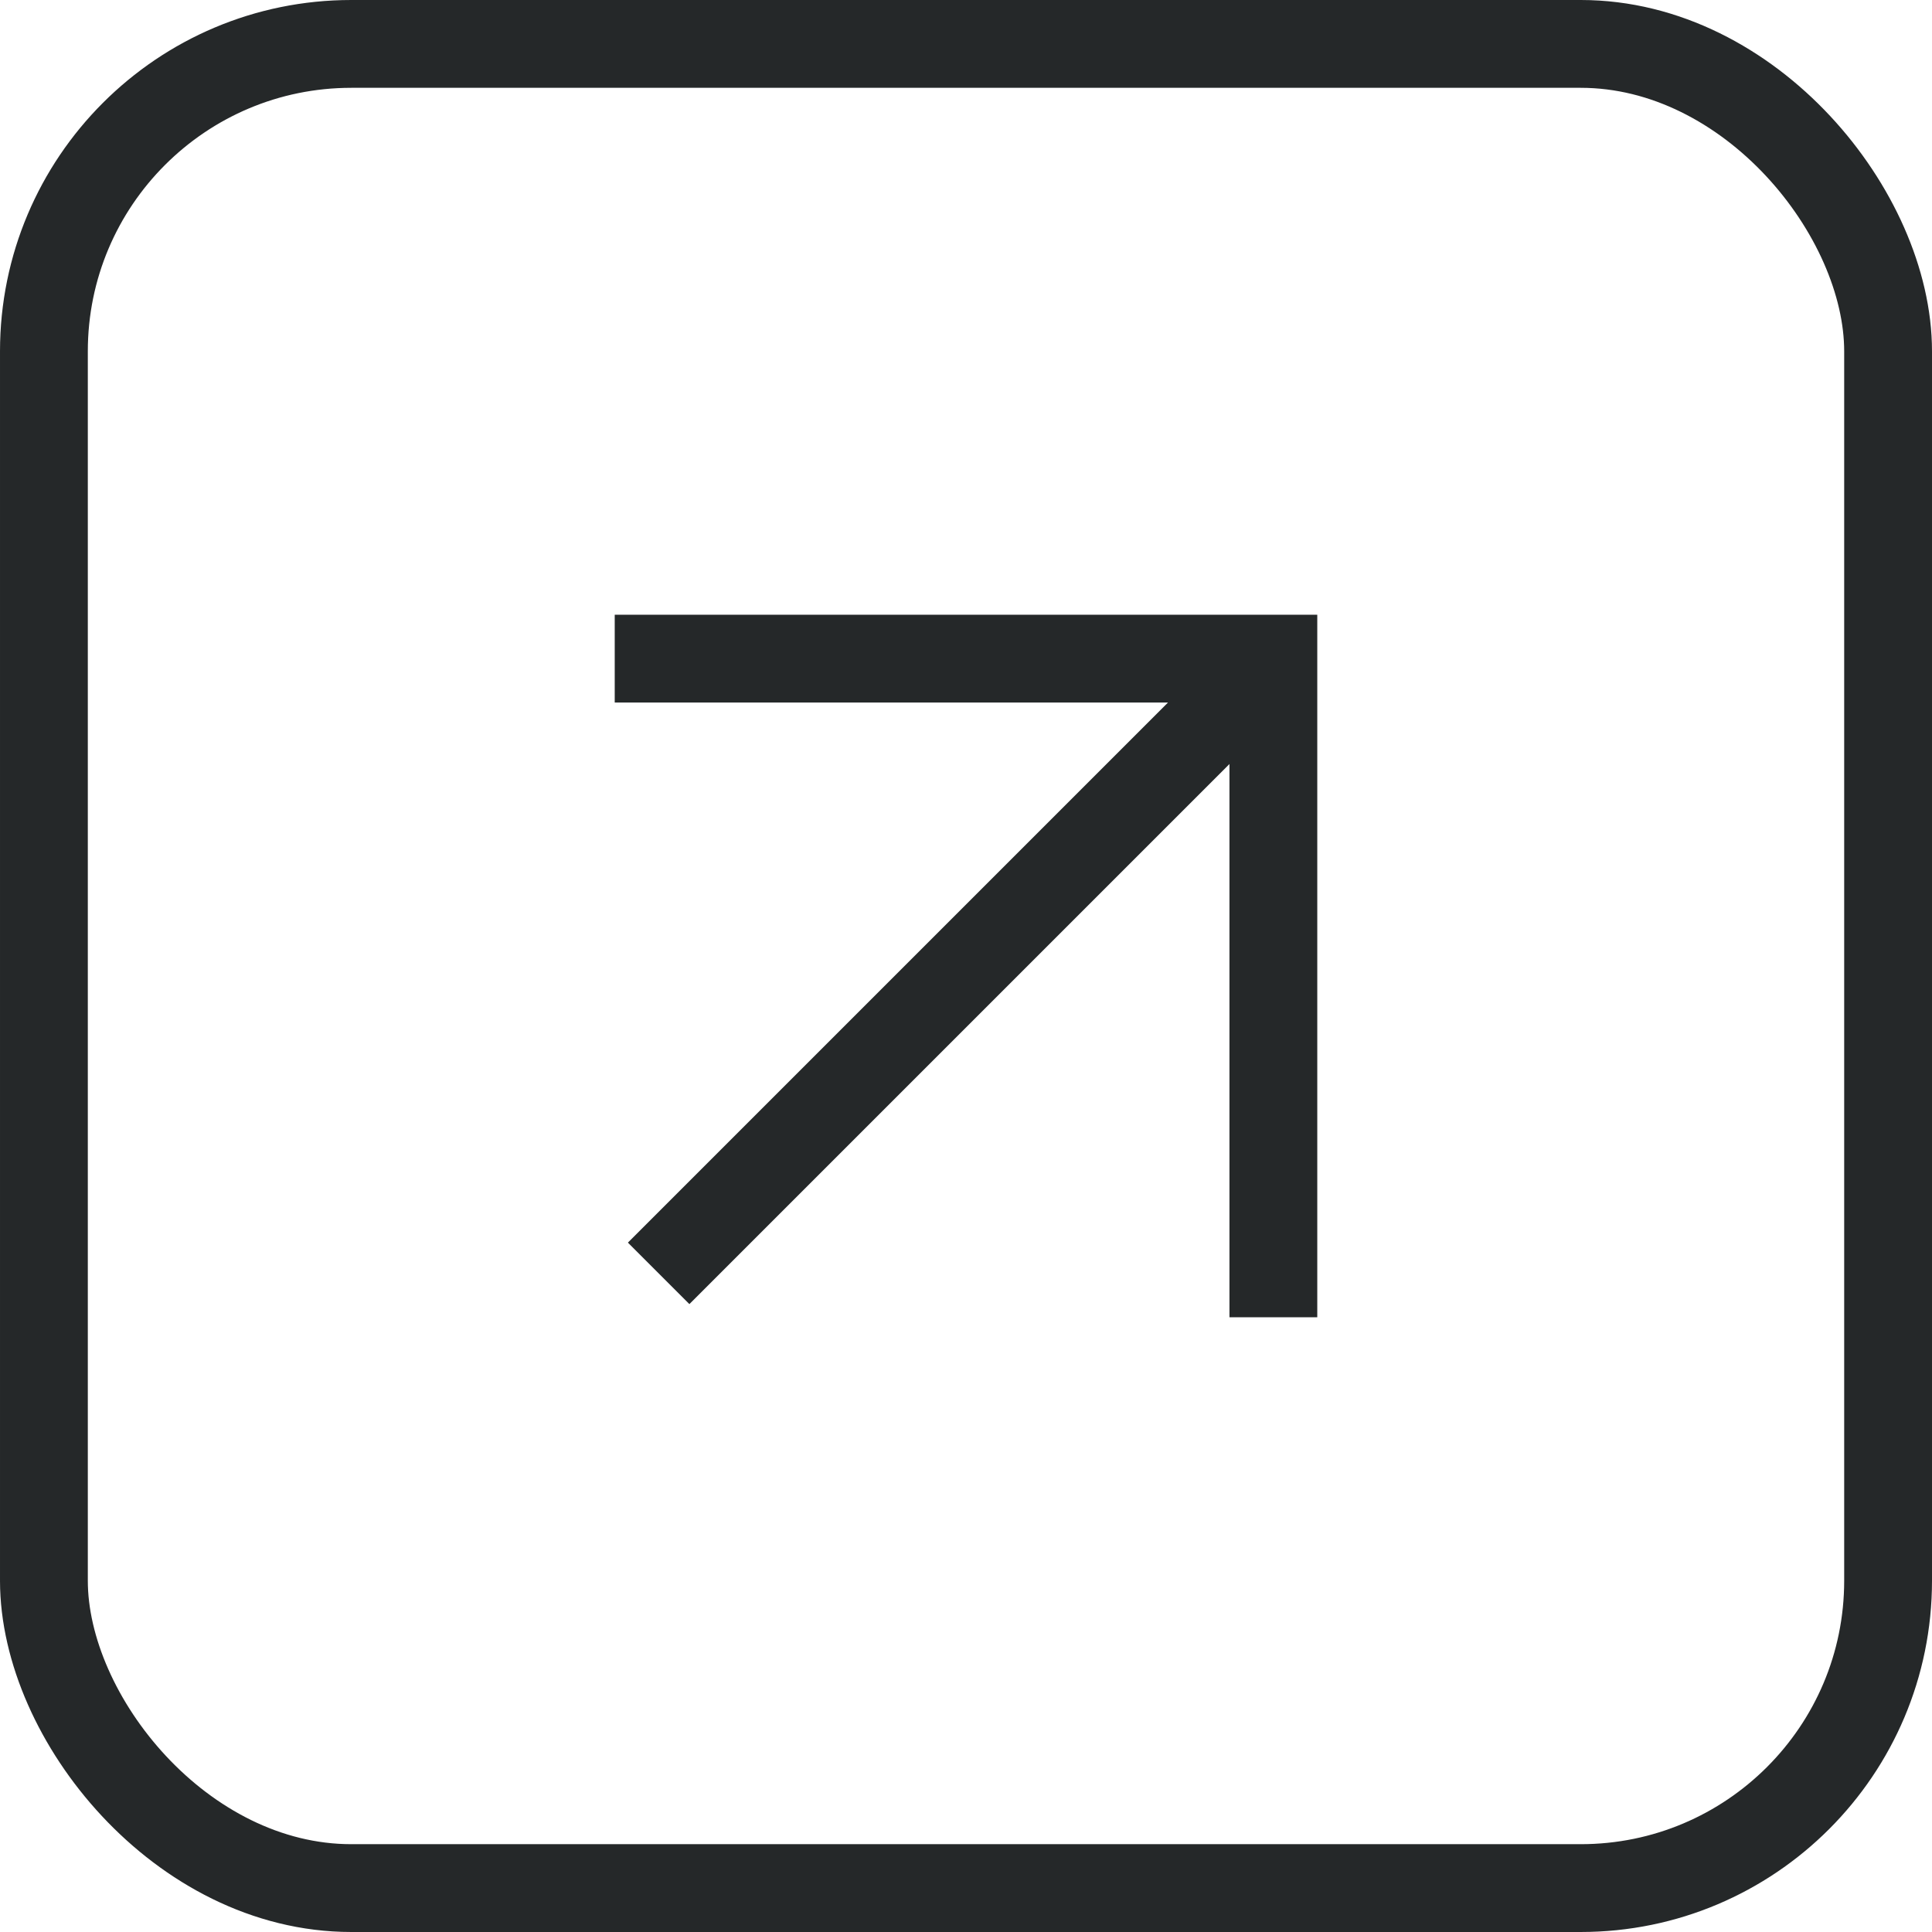
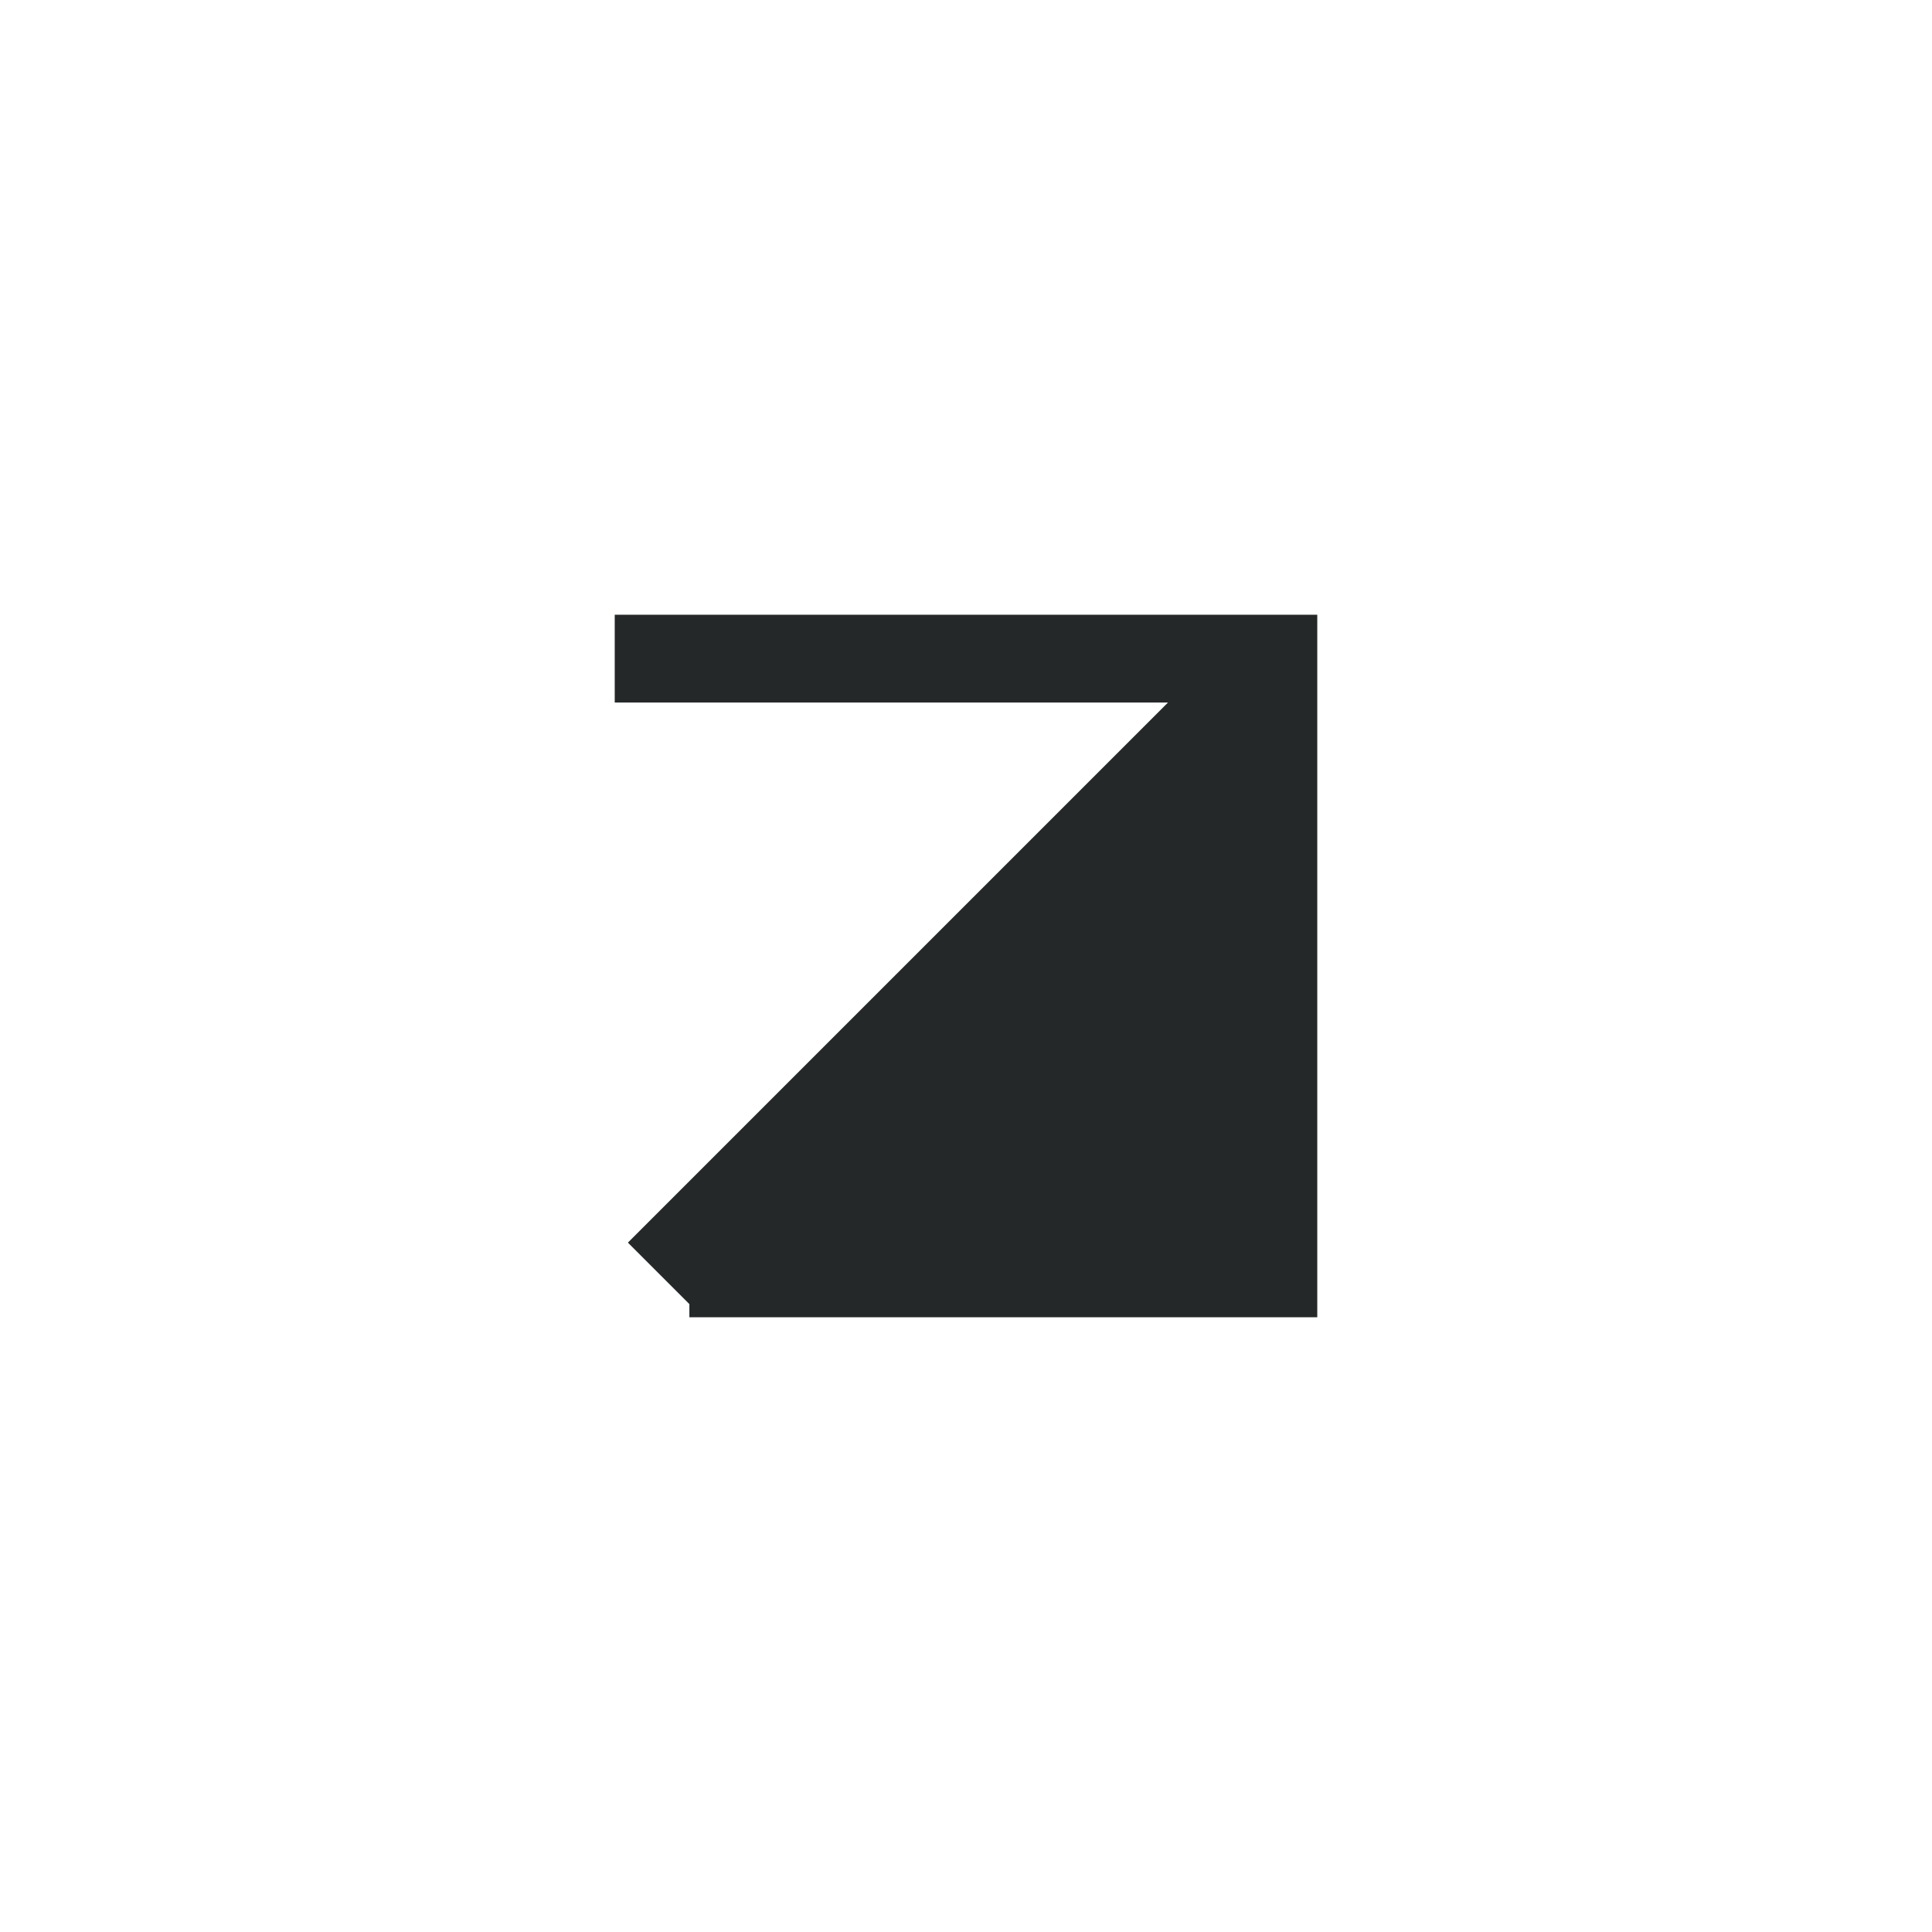
<svg xmlns="http://www.w3.org/2000/svg" width="22" height="22" viewBox="0 0 22 22" fill="none">
-   <path d="M7 7V8H13.3L7.15 14.15L7.85 14.85L14 8.7V15H15V7H7Z" fill="#252829" />
-   <rect x="0.5" y="0.5" width="21" height="21" rx="3.5" stroke="#252829" />
+   <path d="M7 7V8H13.3L7.15 14.15L7.85 14.85V15H15V7H7Z" fill="#252829" />
</svg>